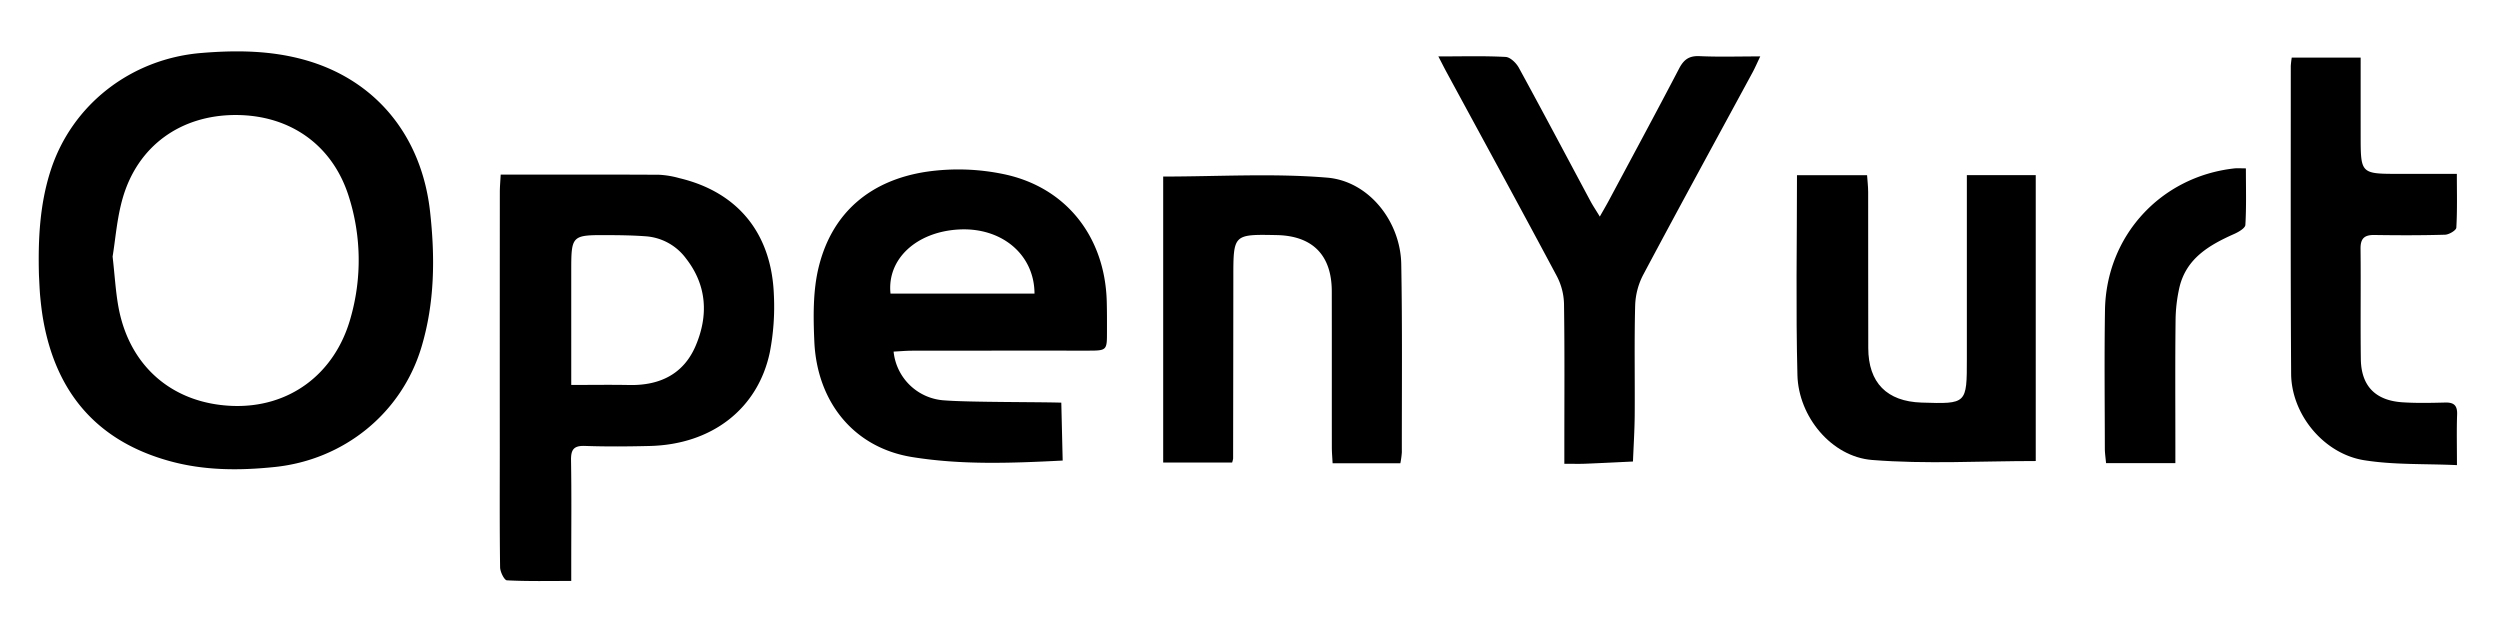
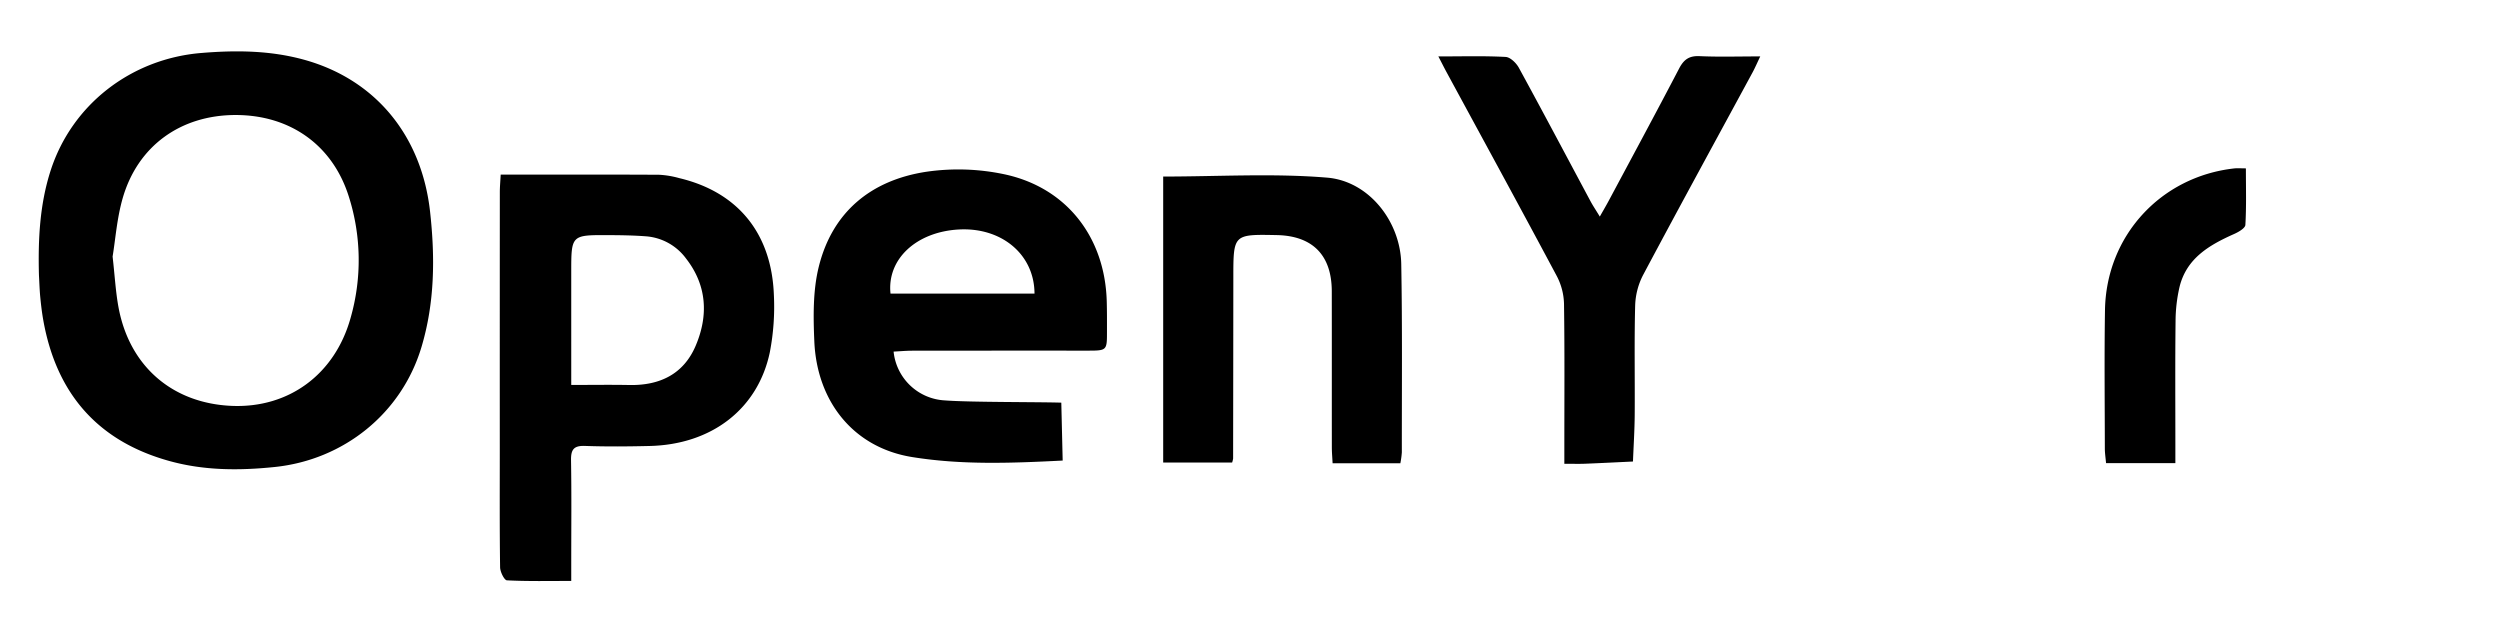
<svg xmlns="http://www.w3.org/2000/svg" id="Layer_1" data-name="Layer 1" viewBox="0 0 849.849 211.745">
  <defs>
    <style>.cls-1{fill:none;}</style>
  </defs>
  <path class="cls-1" d="M325.867,78.016c-14.439.825-24.397,10.117-23.145,21.791h48.95C351.627,86.464,340.447,77.183,325.867,78.016Z" />
-   <path class="cls-1" d="M80.117,39.099c-18.648-.004-33.289,10.469-38.414,28.288-1.958,6.808-2.462,14.034-3.422,19.823.752,6.669,1.037,12.017,2.001,17.238,3.695,20.025,18.277,32.638,38.425,33.523,19.307.848,35.045-10.573,40.443-29.789a71.333,71.333,0,0,0-.585-41.398C113.058,49.315,98.63,39.103,80.117,39.099Z" />
  <path class="cls-1" d="M219.63,80.334c-4.305-.322-8.636-.388-12.956-.406-12.487-.05-12.487-.018-12.487,12.608v38.323c6.899,0,13.337-.101,19.771.023,10.296.198,18.41-3.685,22.519-13.328,4.38-10.278,3.872-20.53-3.27-29.679A18.665,18.665,0,0,0,219.63,80.334Z" />
  <path d="M103.478,20.335c-11.511-3.203-23.266-3.309-35.143-2.317C44.545,20.004,24.426,35.544,17.198,58.019,13.478,69.586,12.922,81.52,13.24,93.542c.143,2.496.21,4.999.45,7.486.255,2.645.57,5.293,1.038,7.907,4.447,24.854,18.521,41.104,43.039,47.831,11.704,3.211,23.571,3.233,35.619,1.985,23.444-2.427,43.127-18.187,49.892-40.788,4.517-15.091,4.642-30.477,2.92-46.007C143.343,46.205,127.73,27.084,103.478,20.335Zm15.672,87.846c-5.398,19.217-21.137,30.637-40.443,29.789-20.148-.885-34.73-13.498-38.425-33.523-.964-5.222-1.249-10.569-2.001-17.238.96-5.788,1.464-13.015,3.422-19.823,5.124-17.819,19.765-28.292,38.414-28.288,18.513.004,32.941,10.216,38.448,27.685A71.333,71.333,0,0,1,119.15,108.181Z" />
  <path d="M230.901,60.551a31.068,31.068,0,0,0-6.872-1.144c-17.78-.094-35.56-.052-53.825-.052-.108,2.127-.292,4.073-.294,6.019q-.028,43.995-.013,87.99c0,13.165-.079,26.331.107,39.494.022,1.552,1.433,4.375,2.312,4.421,7.092.364,14.211.204,21.871.204,0-2.435-0-4.219,0-6.003 0-11.665.125-23.333-.072-34.995-.061-3.632.895-5.034,4.733-4.896,7.316.264,14.653.189,21.976.018,21.119-.492,36.889-12.609,40.897-32.008a81.552,81.552,0,0,0,1.35-19.348C262.293,79.257,250.755,65.262,230.901,60.551Zm5.577,57.003c-4.109,9.643-12.223,13.527-22.519,13.328-6.434-.124-12.871-.023-19.771-.023V92.536c0-12.625 0-12.658,12.487-12.608,4.32.017,8.651.084,12.956.406a18.665,18.665,0,0,1,13.578,7.542C240.349,97.024,240.858,107.276,236.478,117.554Z" />
  <path d="M341.405,59.241a75.424,75.424,0,0,0-26.608-.836c-18.659,2.868-31.873,13.617-36.487,32.367-1.983,8.057-1.85,16.833-1.492,25.231.867,20.4,13.222,36.142,33.252,39.369,16.583,2.671,33.042,2.118,51.175,1.189l-.468-19.683c-8.482-.257-31.142-.11-39.592-.765A18.48,18.48,0,0,1,303.771,119.523c2.131-.107,4.247-.304,6.363-.307q29.74-.036,59.481-.019c6.677-.004,6.689-.024,6.689-6.456-0-3.502.023-7.005-.084-10.504C375.555,80.571,362.543,63.741,341.405,59.241ZM302.722,99.808c-1.252-11.674,8.706-20.966,23.145-21.791,14.58-.833,25.761,8.448,25.805,21.791Z" />
  <path d="M451.136,60.386c-18.313-1.523-36.848-.37-55.722-.37v97.227h23.432a7.707,7.707,0,0,0,.339-1.369q.05-30.768.075-61.535c.01-14.714.002-14.714,14.753-14.422,12.199.242,18.693,6.835,18.713,19.096.029,17.677.001,35.354.02,53.032.002,1.765.165,3.53.261,5.445h23.026a29.07,29.07,0,0,0,.506-3.714c-.015-21.345.189-42.695-.199-64.034C476.076,75.328,465.382,61.571,451.136,60.386Z" />
-   <path d="M668.612,65.91q-0,28.019-0,56.038c-0,15.401,0,15.401-15.4,14.906-11.792-.38-18.082-6.745-18.116-18.513-.051-17.678-.003-35.357-.034-53.036-.003-1.946-.245-3.892-.369-5.75H610.865c0,22.958-.42,45.477.153,67.97.359,14.092,11.558,27.73,25.37,28.835,18.311,1.466,36.827.361,55.642.361V59.53H668.612Z" />
  <path d="M577.745,19.086c-3.535-.162-5.348,1.147-6.938,4.193-7.861,15.056-15.934,30-23.943,44.979-.832,1.555-1.73,3.075-3.024,5.366-1.366-2.246-2.358-3.716-3.191-5.272-8.099-15.117-16.113-30.28-24.338-45.328-.883-1.615-2.903-3.585-4.488-3.67-7.279-.392-14.59-.173-22.868-.173,1.259,2.421,1.993,3.886,2.773,5.325,12.54,23.131,25.156,46.221,37.537,69.437a21.388,21.388,0,0,1,2.406,9.406c.237,16.172.11,32.349.11,48.525v5.779c2.79,0,4.926.07,7.057-.014,5.426-.213,10.85-.495,16.274-.75.206-5.302.552-10.602.59-15.905.089-12.339-.163-24.685.152-37.017A24.158,24.158,0,0,1,558.5,93.586c12.276-23.081,24.831-46.012,37.281-69.0.83-1.532,1.516-3.143,2.601-5.412C590.986,19.173,584.353,19.389,577.745,19.086Z" />
-   <path d="M835.27,140.919c.11-3.073-1.058-4.158-4.049-4.081-4.83.125-9.681.231-14.496-.08-9.241-.597-14.064-5.555-14.184-14.699-.164-12.509.043-25.023-.097-37.532-.04-3.531,1.374-4.696,4.736-4.646,7.999.12,16.004.141,23.998-.095,1.357-.04,3.773-1.488,3.826-2.396.347-5.926.179-11.882.179-18.287H815.606c-13.114,0-13.117,0-13.124-13.031-.005-8.781-.001-17.562-.001-26.481H779.054a28.229,28.229,0,0,0-.325,2.872c.007,34.864-.105,69.729.118,104.592.088,13.768,11.029,27.187,24.841,29.395,10.08,1.612,20.488,1.161,31.528,1.664C835.217,151.543,835.079,146.225,835.27,140.919Z" />
  <path d="M759.482,57.254C734.464,60.066,715.967,80.216,715.568,105.435c-.248,15.67-.072,31.346-.049,47.02.002,1.601.259,3.202.412,4.975h23.563c0-2.547-0-4.526-0-6.505.001-13.839-.094-27.68.064-41.518a52.856,52.856,0,0,1,1.349-11.862c2.396-9.799,10.173-14.274,18.606-18.026,1.478-.658,3.714-1.954,3.778-3.062.366-6.265.177-12.563.177-19.22C761.731,57.238,760.594,57.129,759.482,57.254Z" />
</svg>